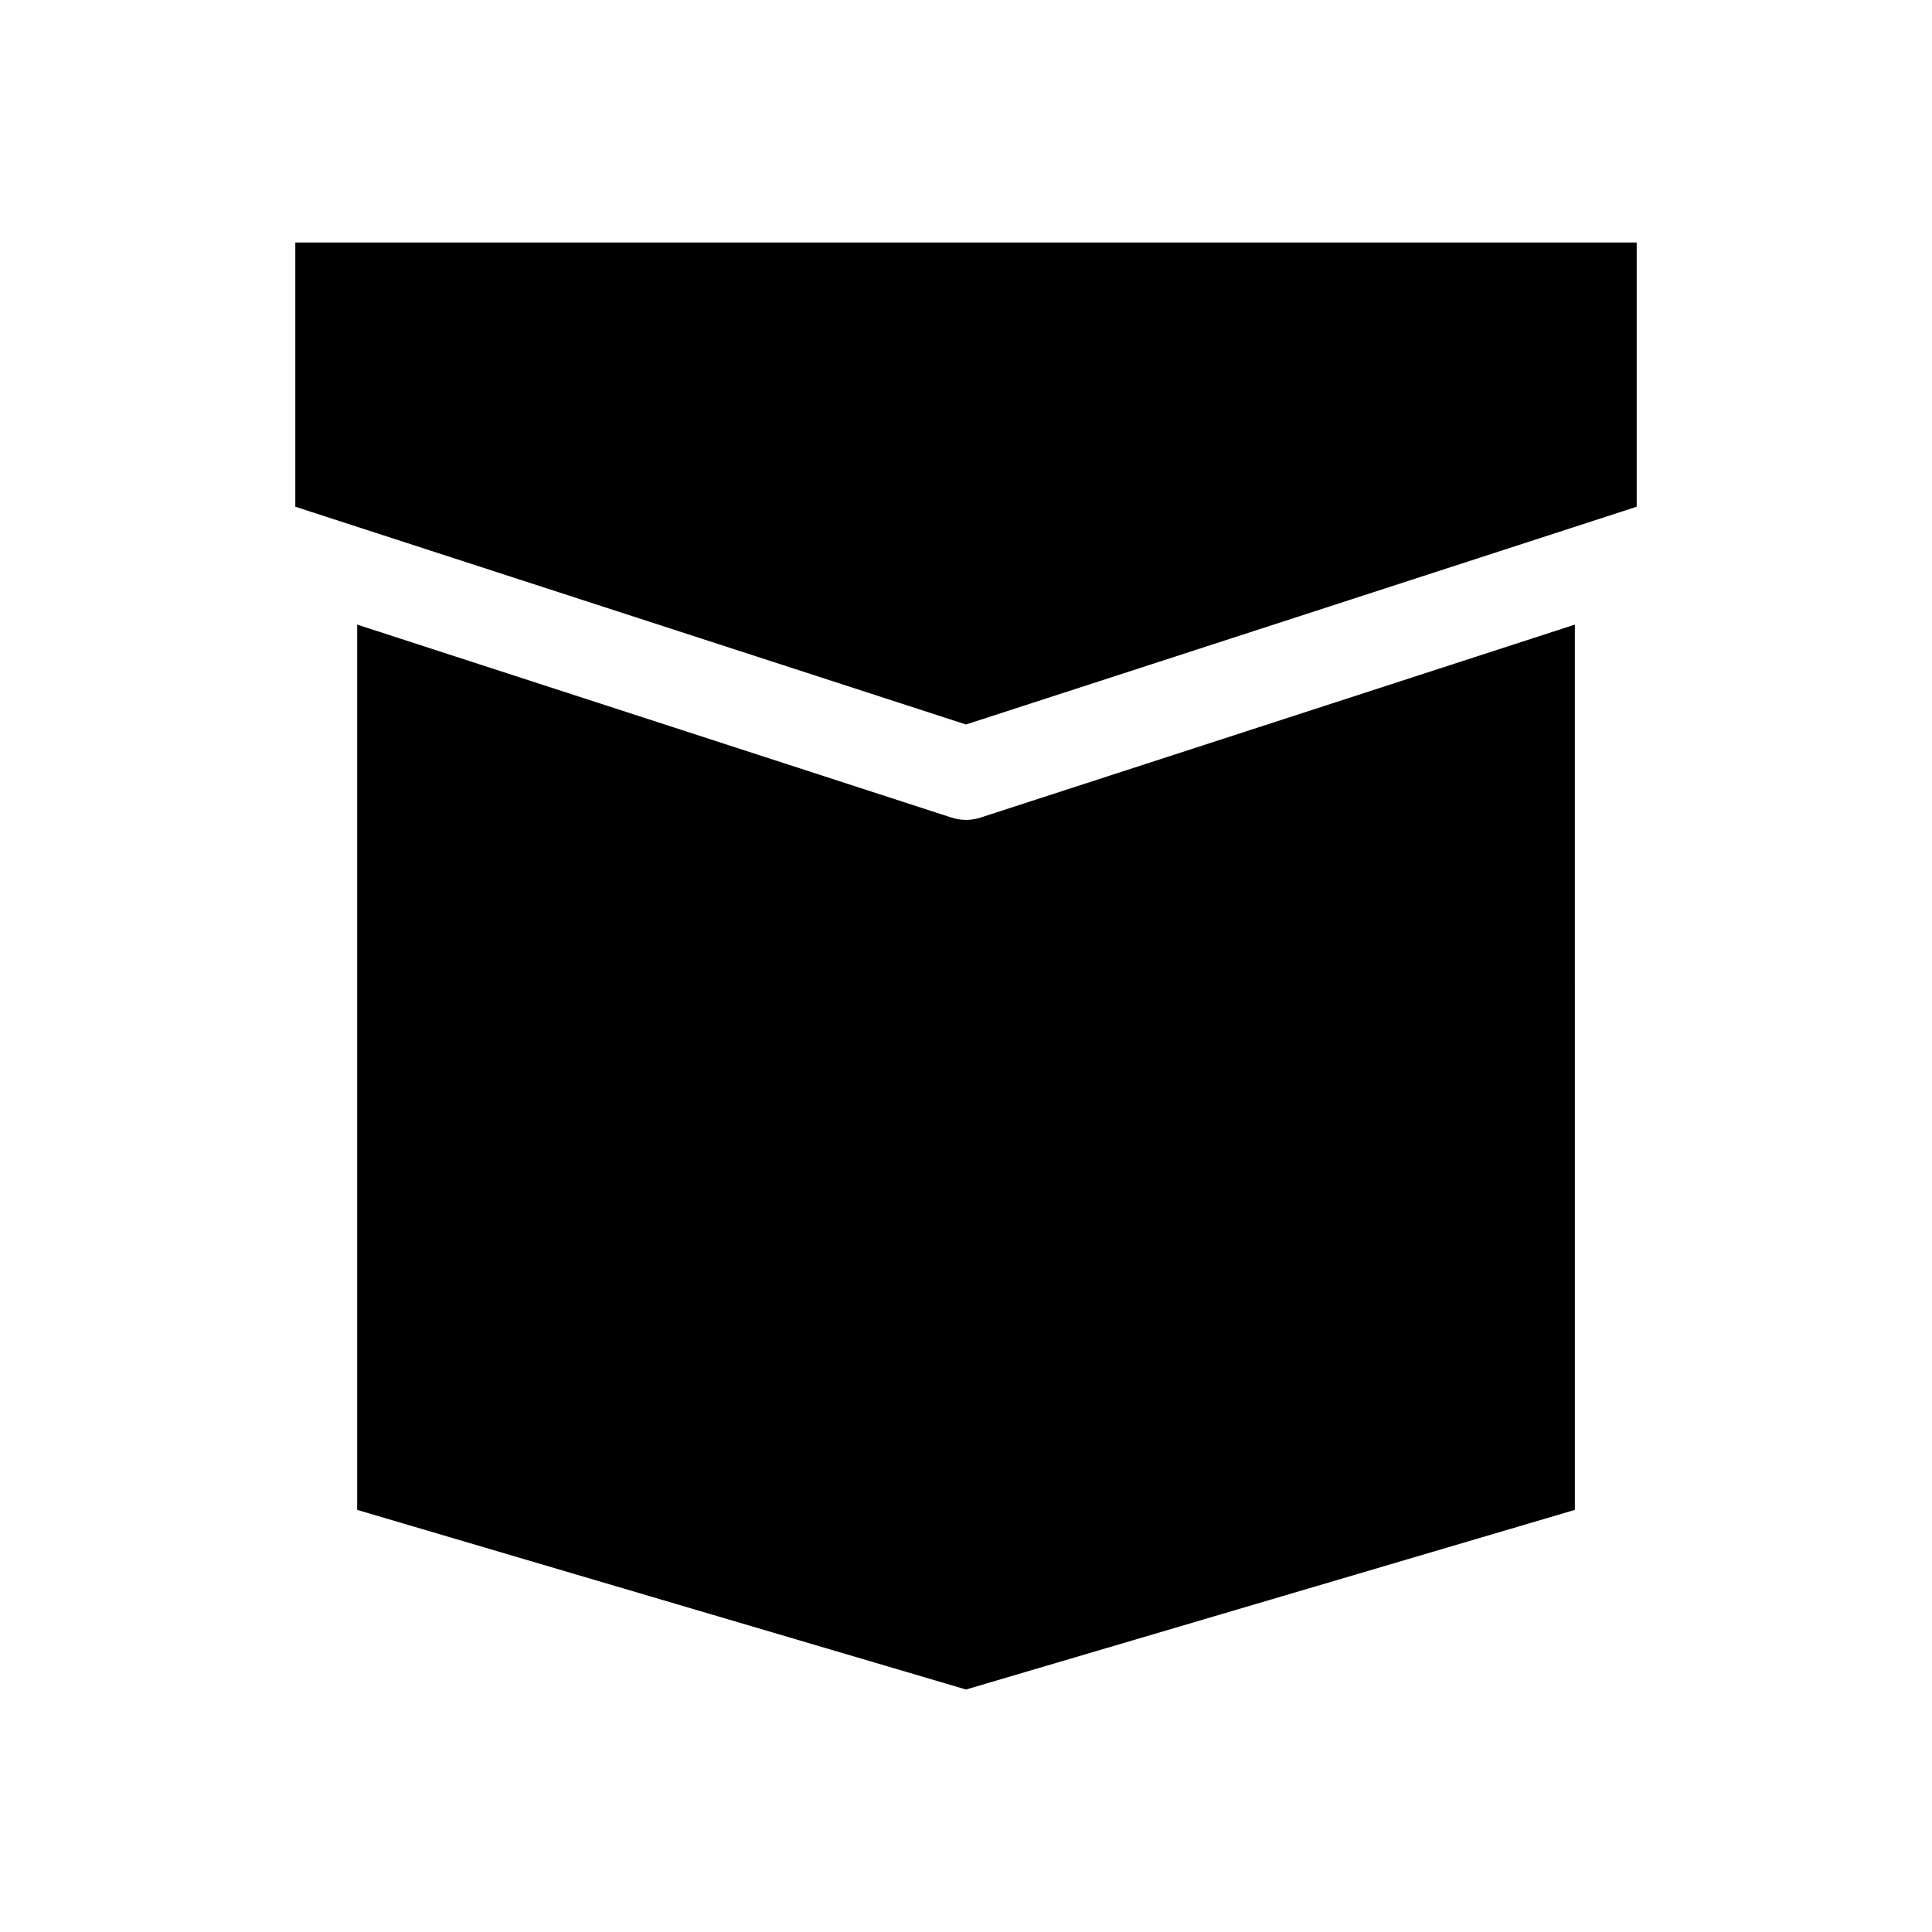
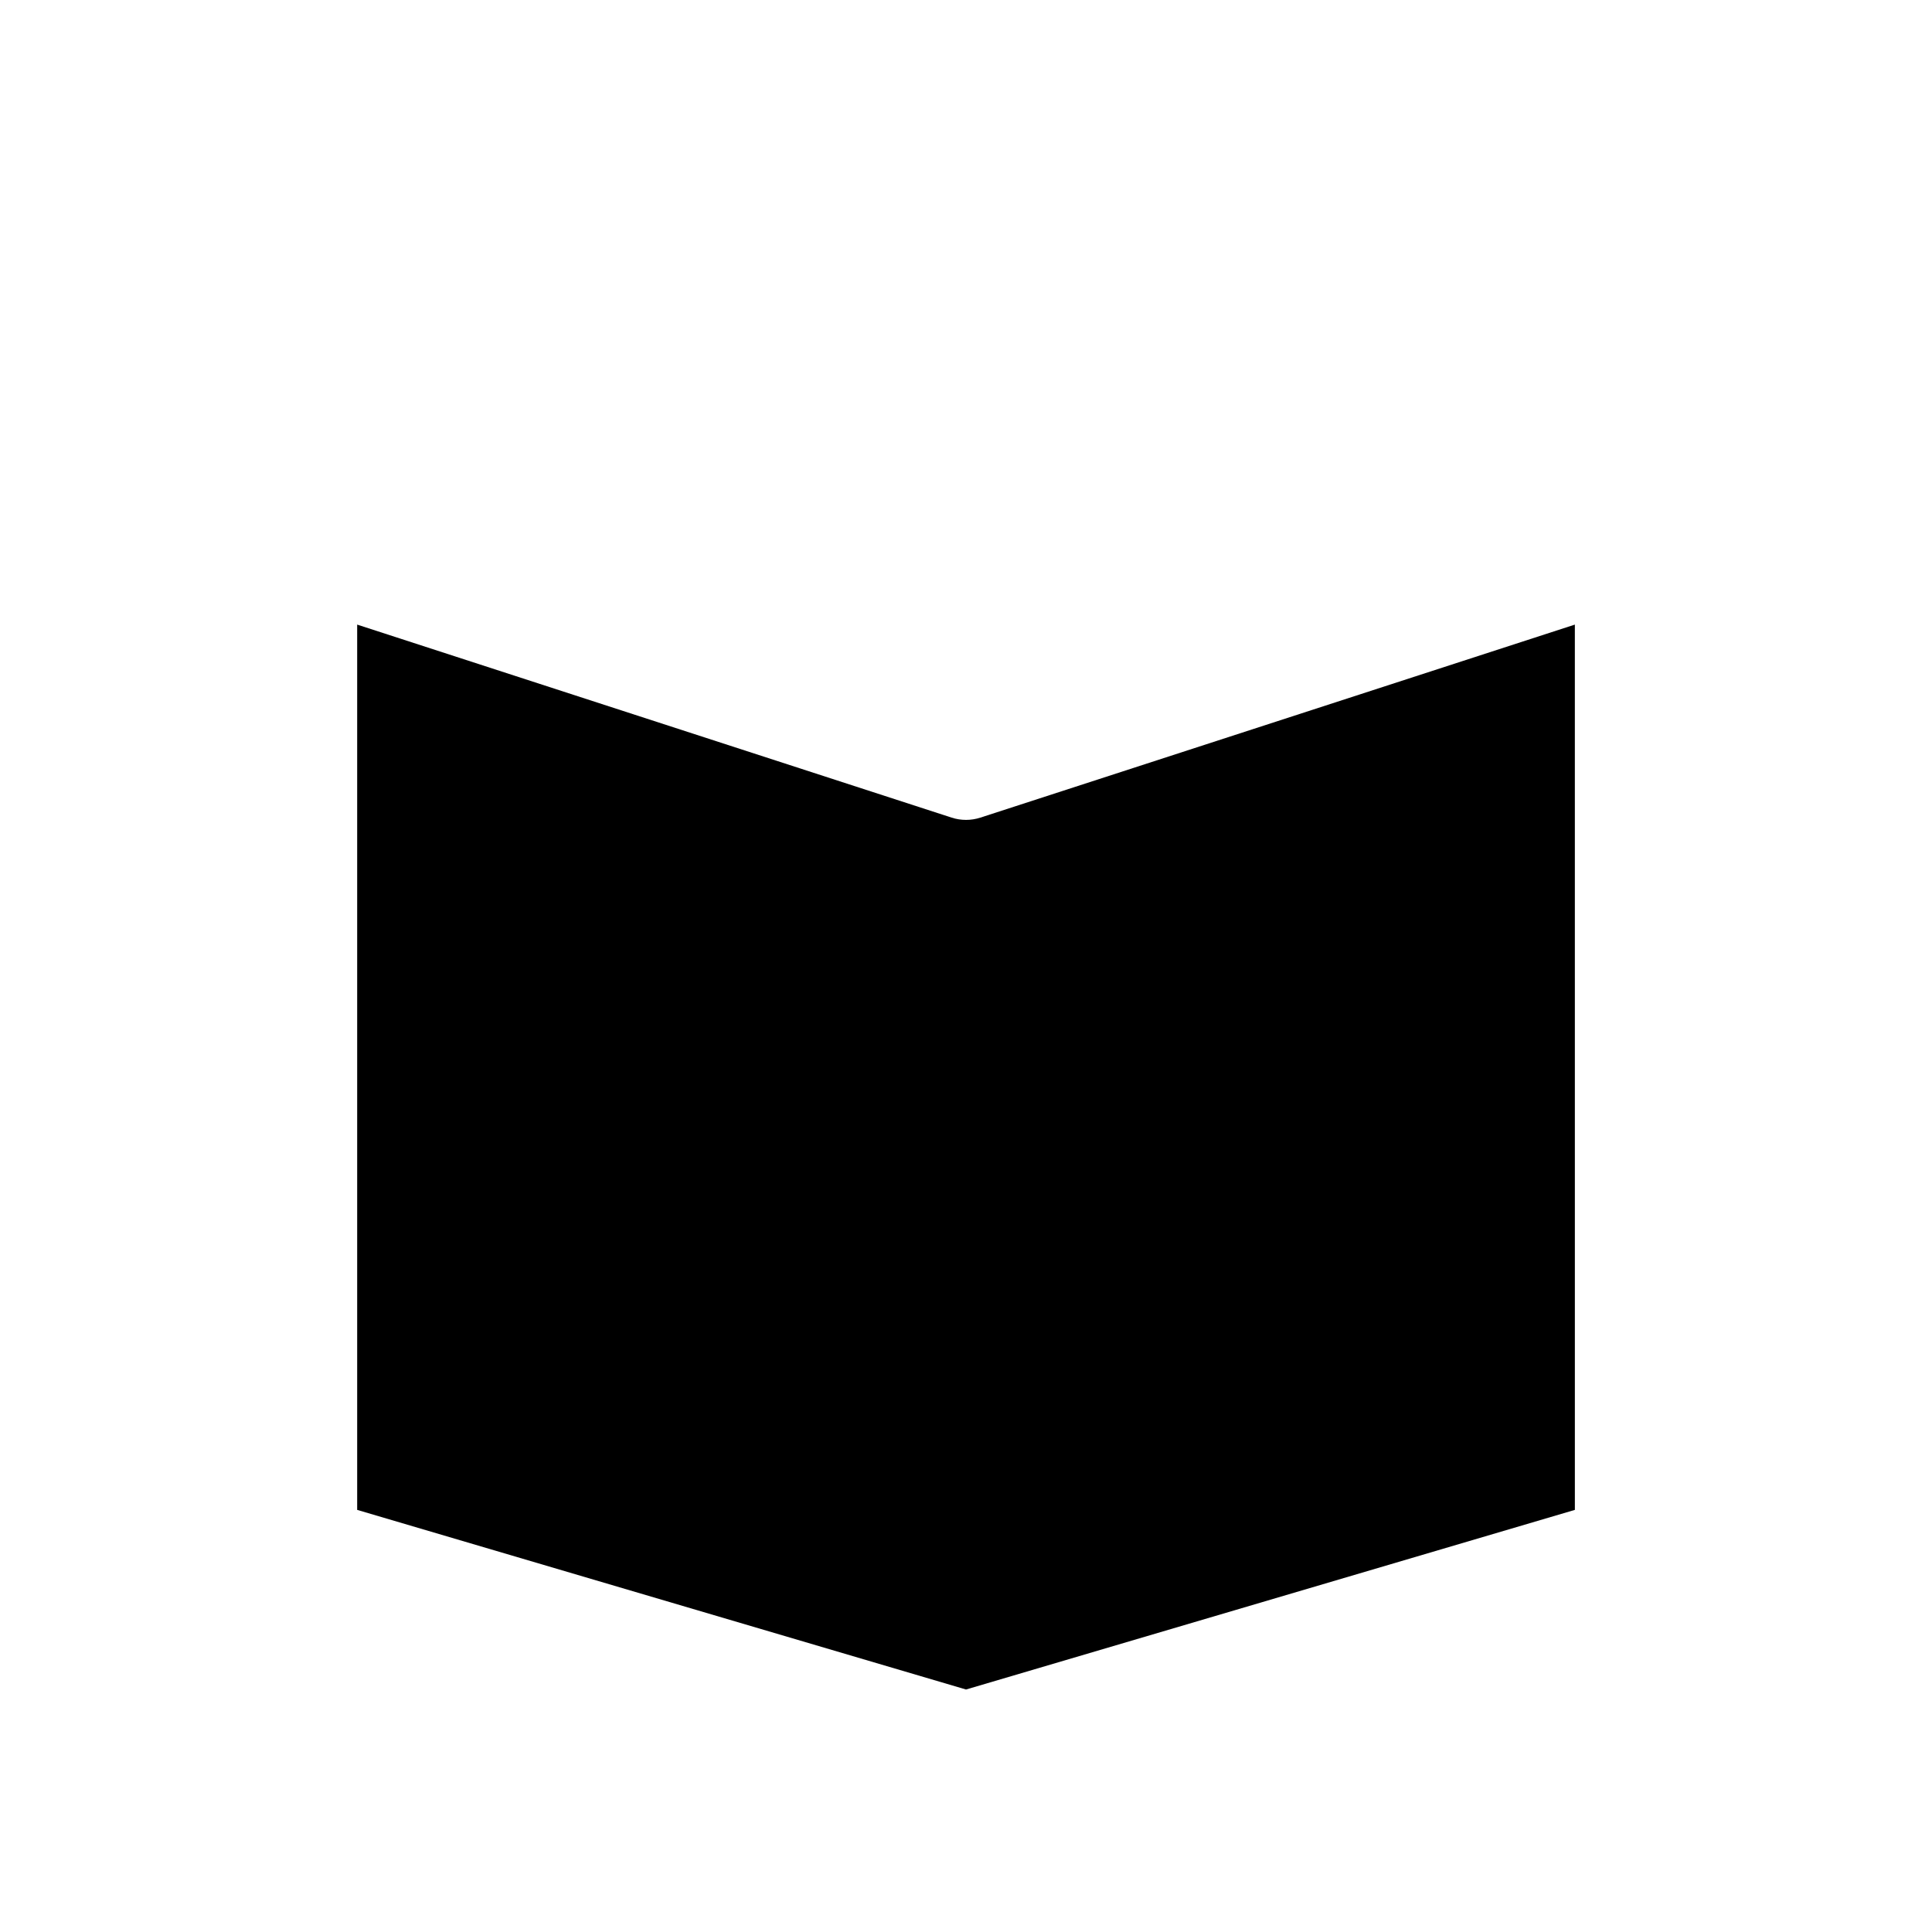
<svg xmlns="http://www.w3.org/2000/svg" fill="#000000" width="800px" height="800px" version="1.1" viewBox="144 144 512 512">
  <g>
    <path d="m400 361.28c-1.281 0-2.57-0.199-3.805-0.602l-157.54-51.152v234.61l161.35 47.602 161.35-47.602-0.004-234.61-157.54 51.152c-1.23 0.398-2.519 0.602-3.801 0.602z" />
-     <path d="m222.26 208.26v70.027l177.74 57.711 177.74-57.711v-70.027z" />
  </g>
</svg>